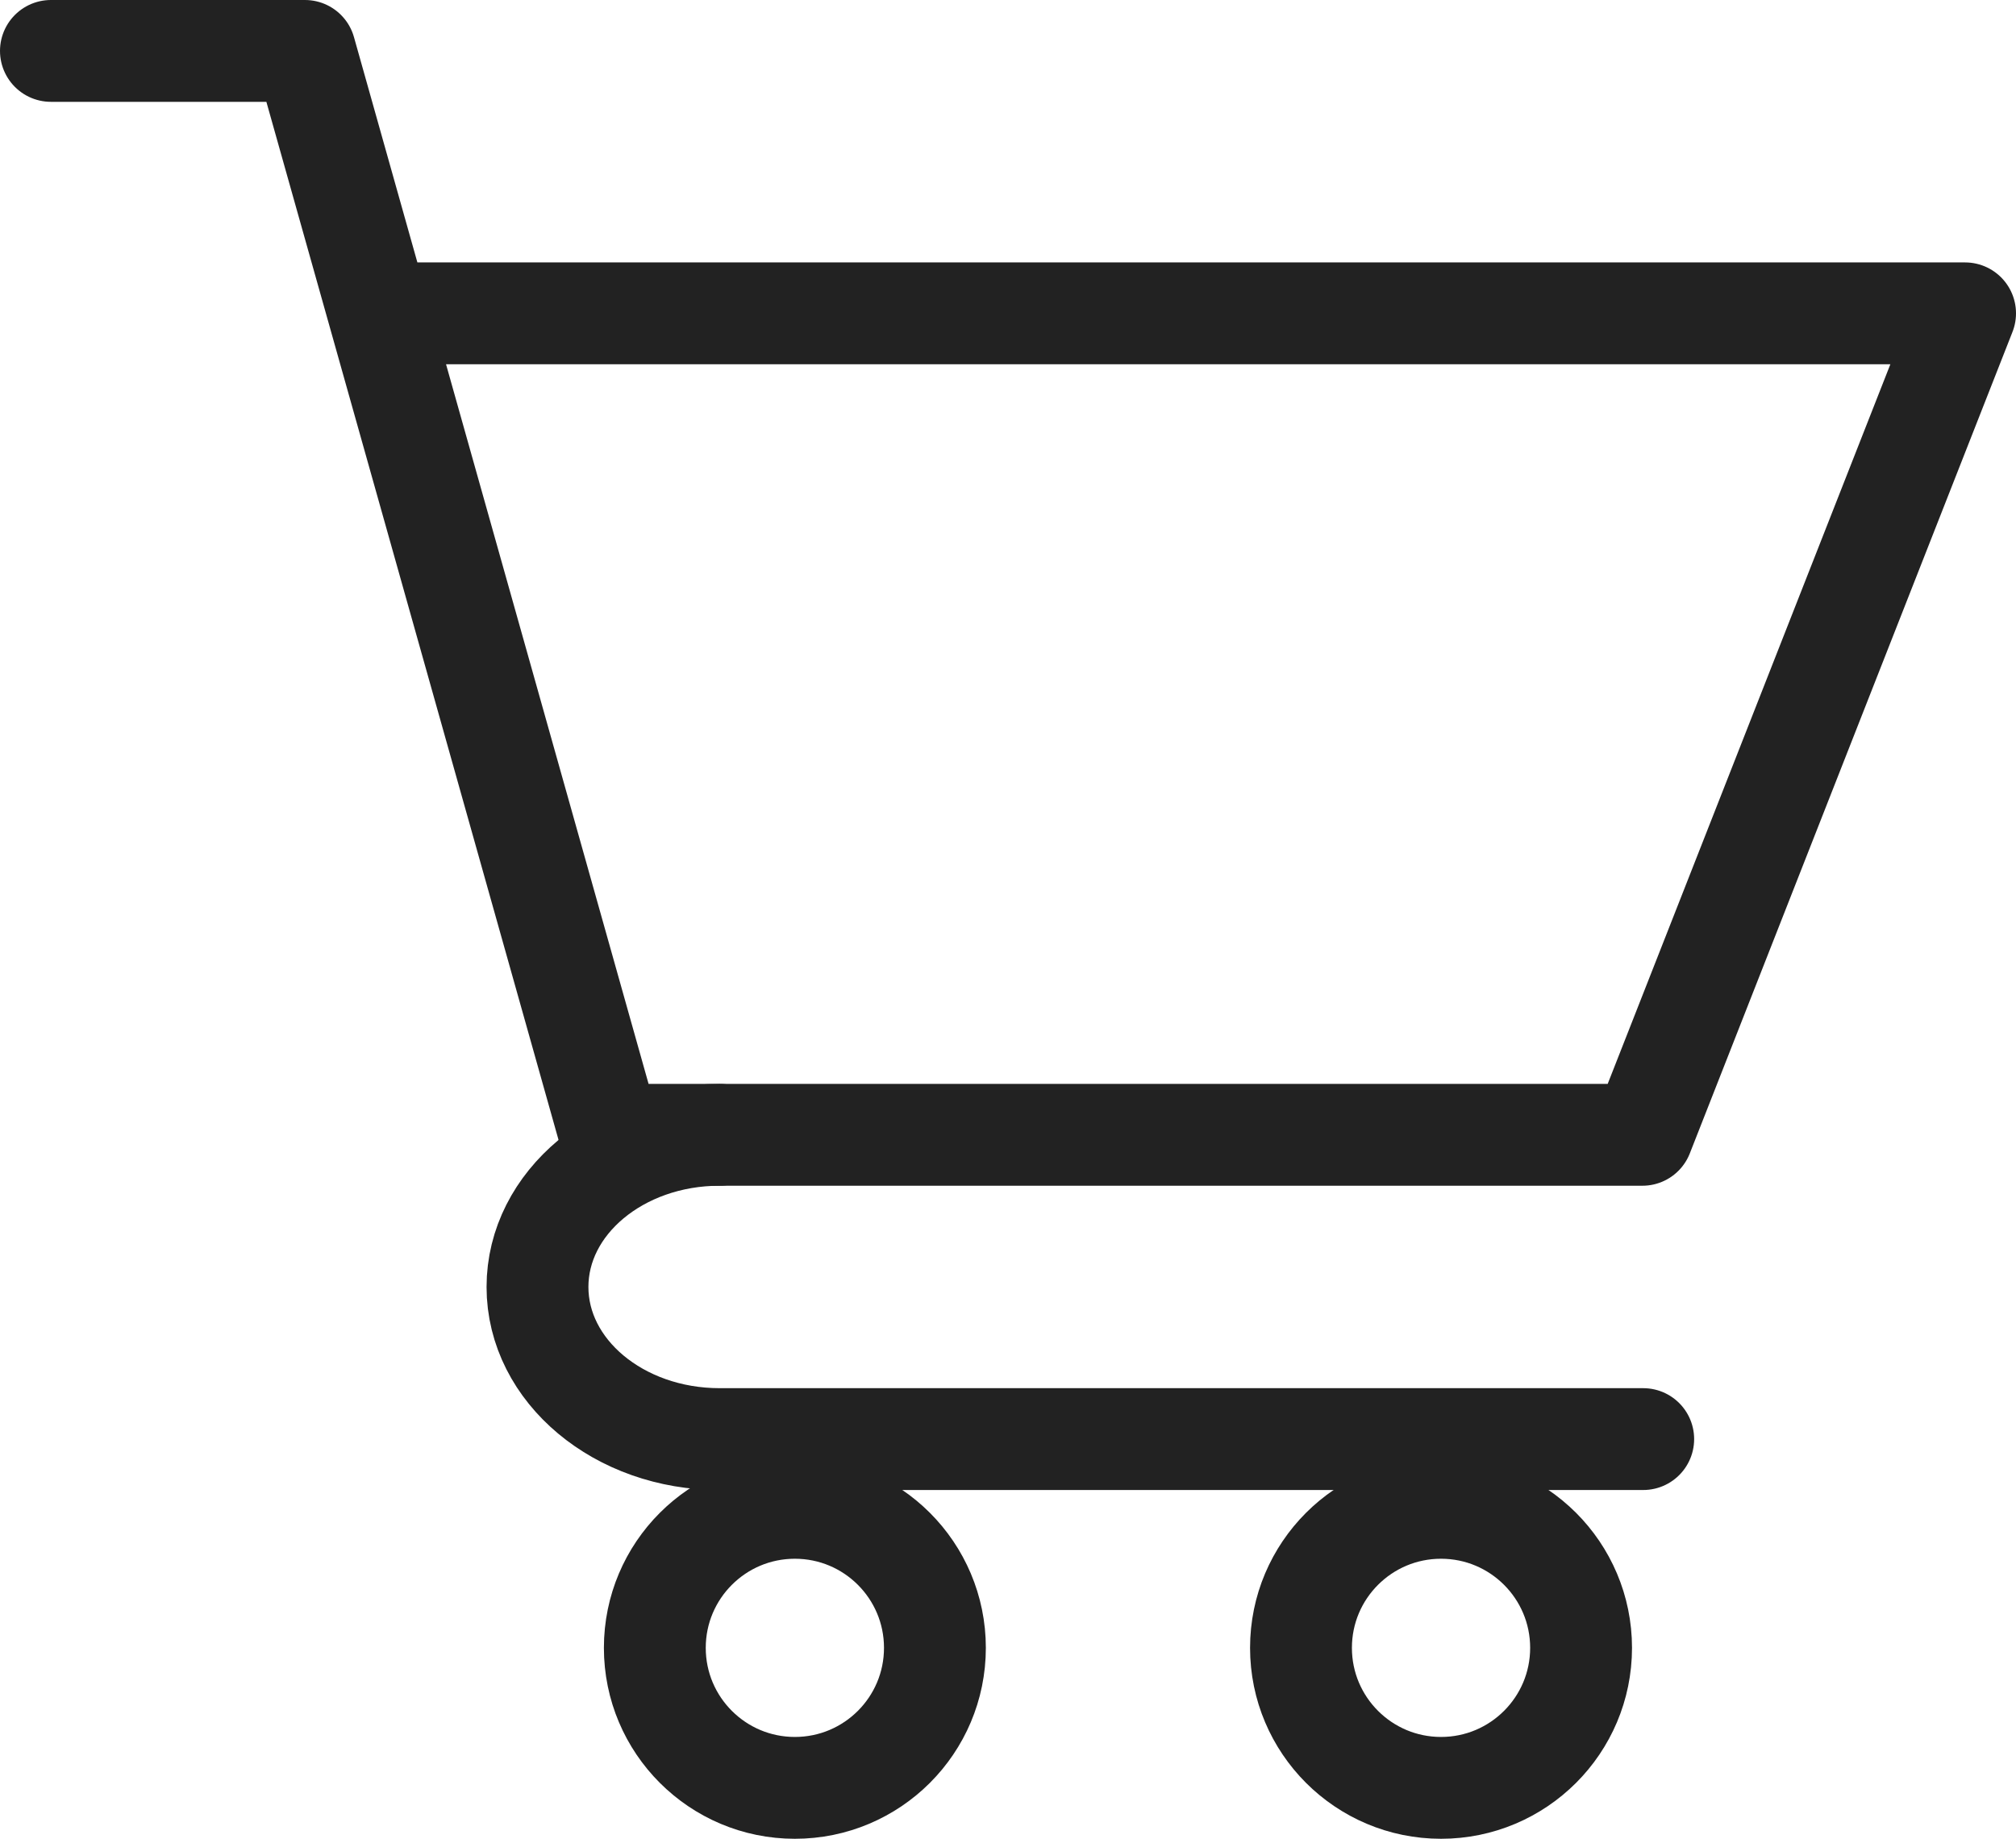
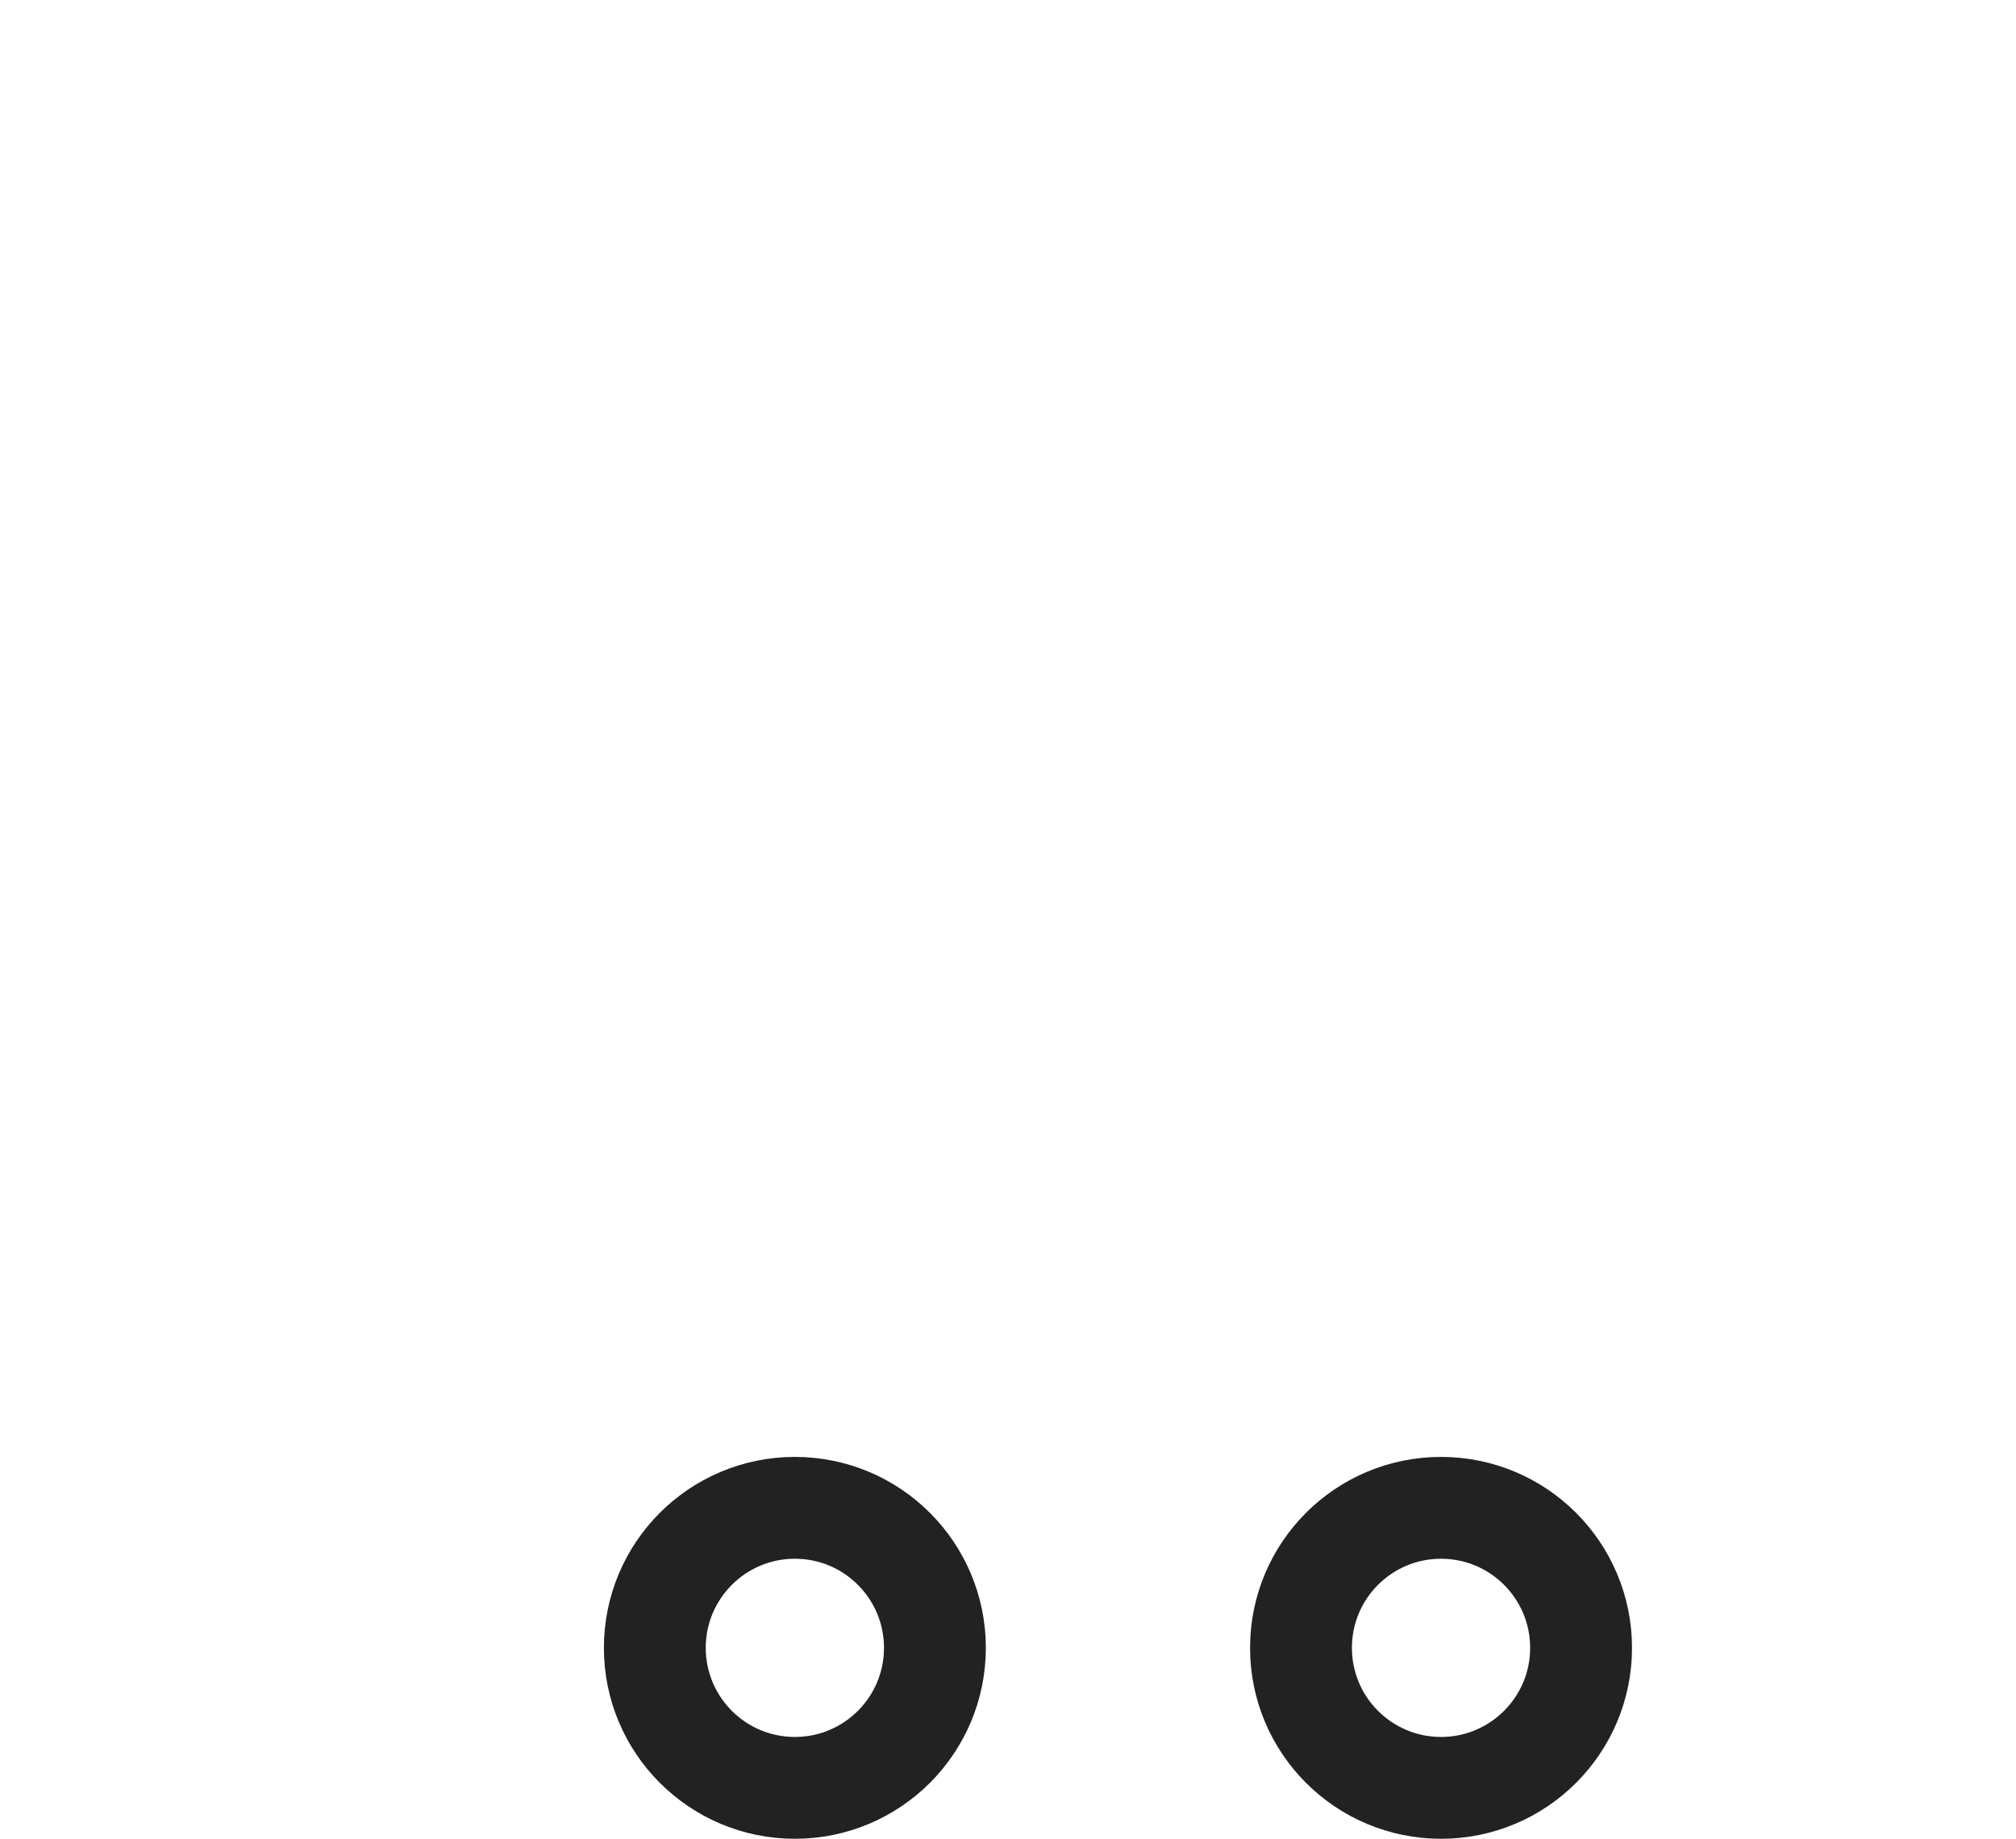
<svg xmlns="http://www.w3.org/2000/svg" xmlns:xlink="http://www.w3.org/1999/xlink" version="1.1" id="レイヤー_1" x="0px" y="0px" width="19.793px" height="18.057px" viewBox="0 0 19.793 18.057" enable-background="new 0 0 19.793 18.057" xml:space="preserve">
  <g>
    <defs>
      <rect id="SVGID_1_" y="0" width="19.793" height="18.057" />
    </defs>
    <clipPath id="SVGID_2_">
      <use xlink:href="#SVGID_1_" overflow="visible" />
    </clipPath>
    <circle clip-path="url(#SVGID_2_)" fill="none" stroke="#222" stroke-linecap="round" stroke-linejoin="round" stroke-miterlimit="10" cx="7.804" cy="16.182" r="1.375" />
    <circle clip-path="url(#SVGID_2_)" fill="none" stroke="#222" stroke-linecap="round" stroke-linejoin="round" stroke-miterlimit="10" cx="14.148" cy="16.182" r="1.375" />
-     <polyline clip-path="url(#SVGID_2_)" fill="none" stroke="#222" stroke-linecap="round" stroke-linejoin="round" stroke-miterlimit="10" points="   0.5,0.5 2.994,0.5 5.989,11.144 16.125,11.144 19.293,3.077 3.75,3.077  " />
-     <path clip-path="url(#SVGID_2_)" fill="none" stroke="#222" stroke-linecap="round" stroke-linejoin="round" stroke-miterlimit="10" d="   M16.133,14.132H7.065c-0.988,0-1.788-0.669-1.788-1.494s0.8-1.494,1.788-1.494" />
  </g>
</svg>